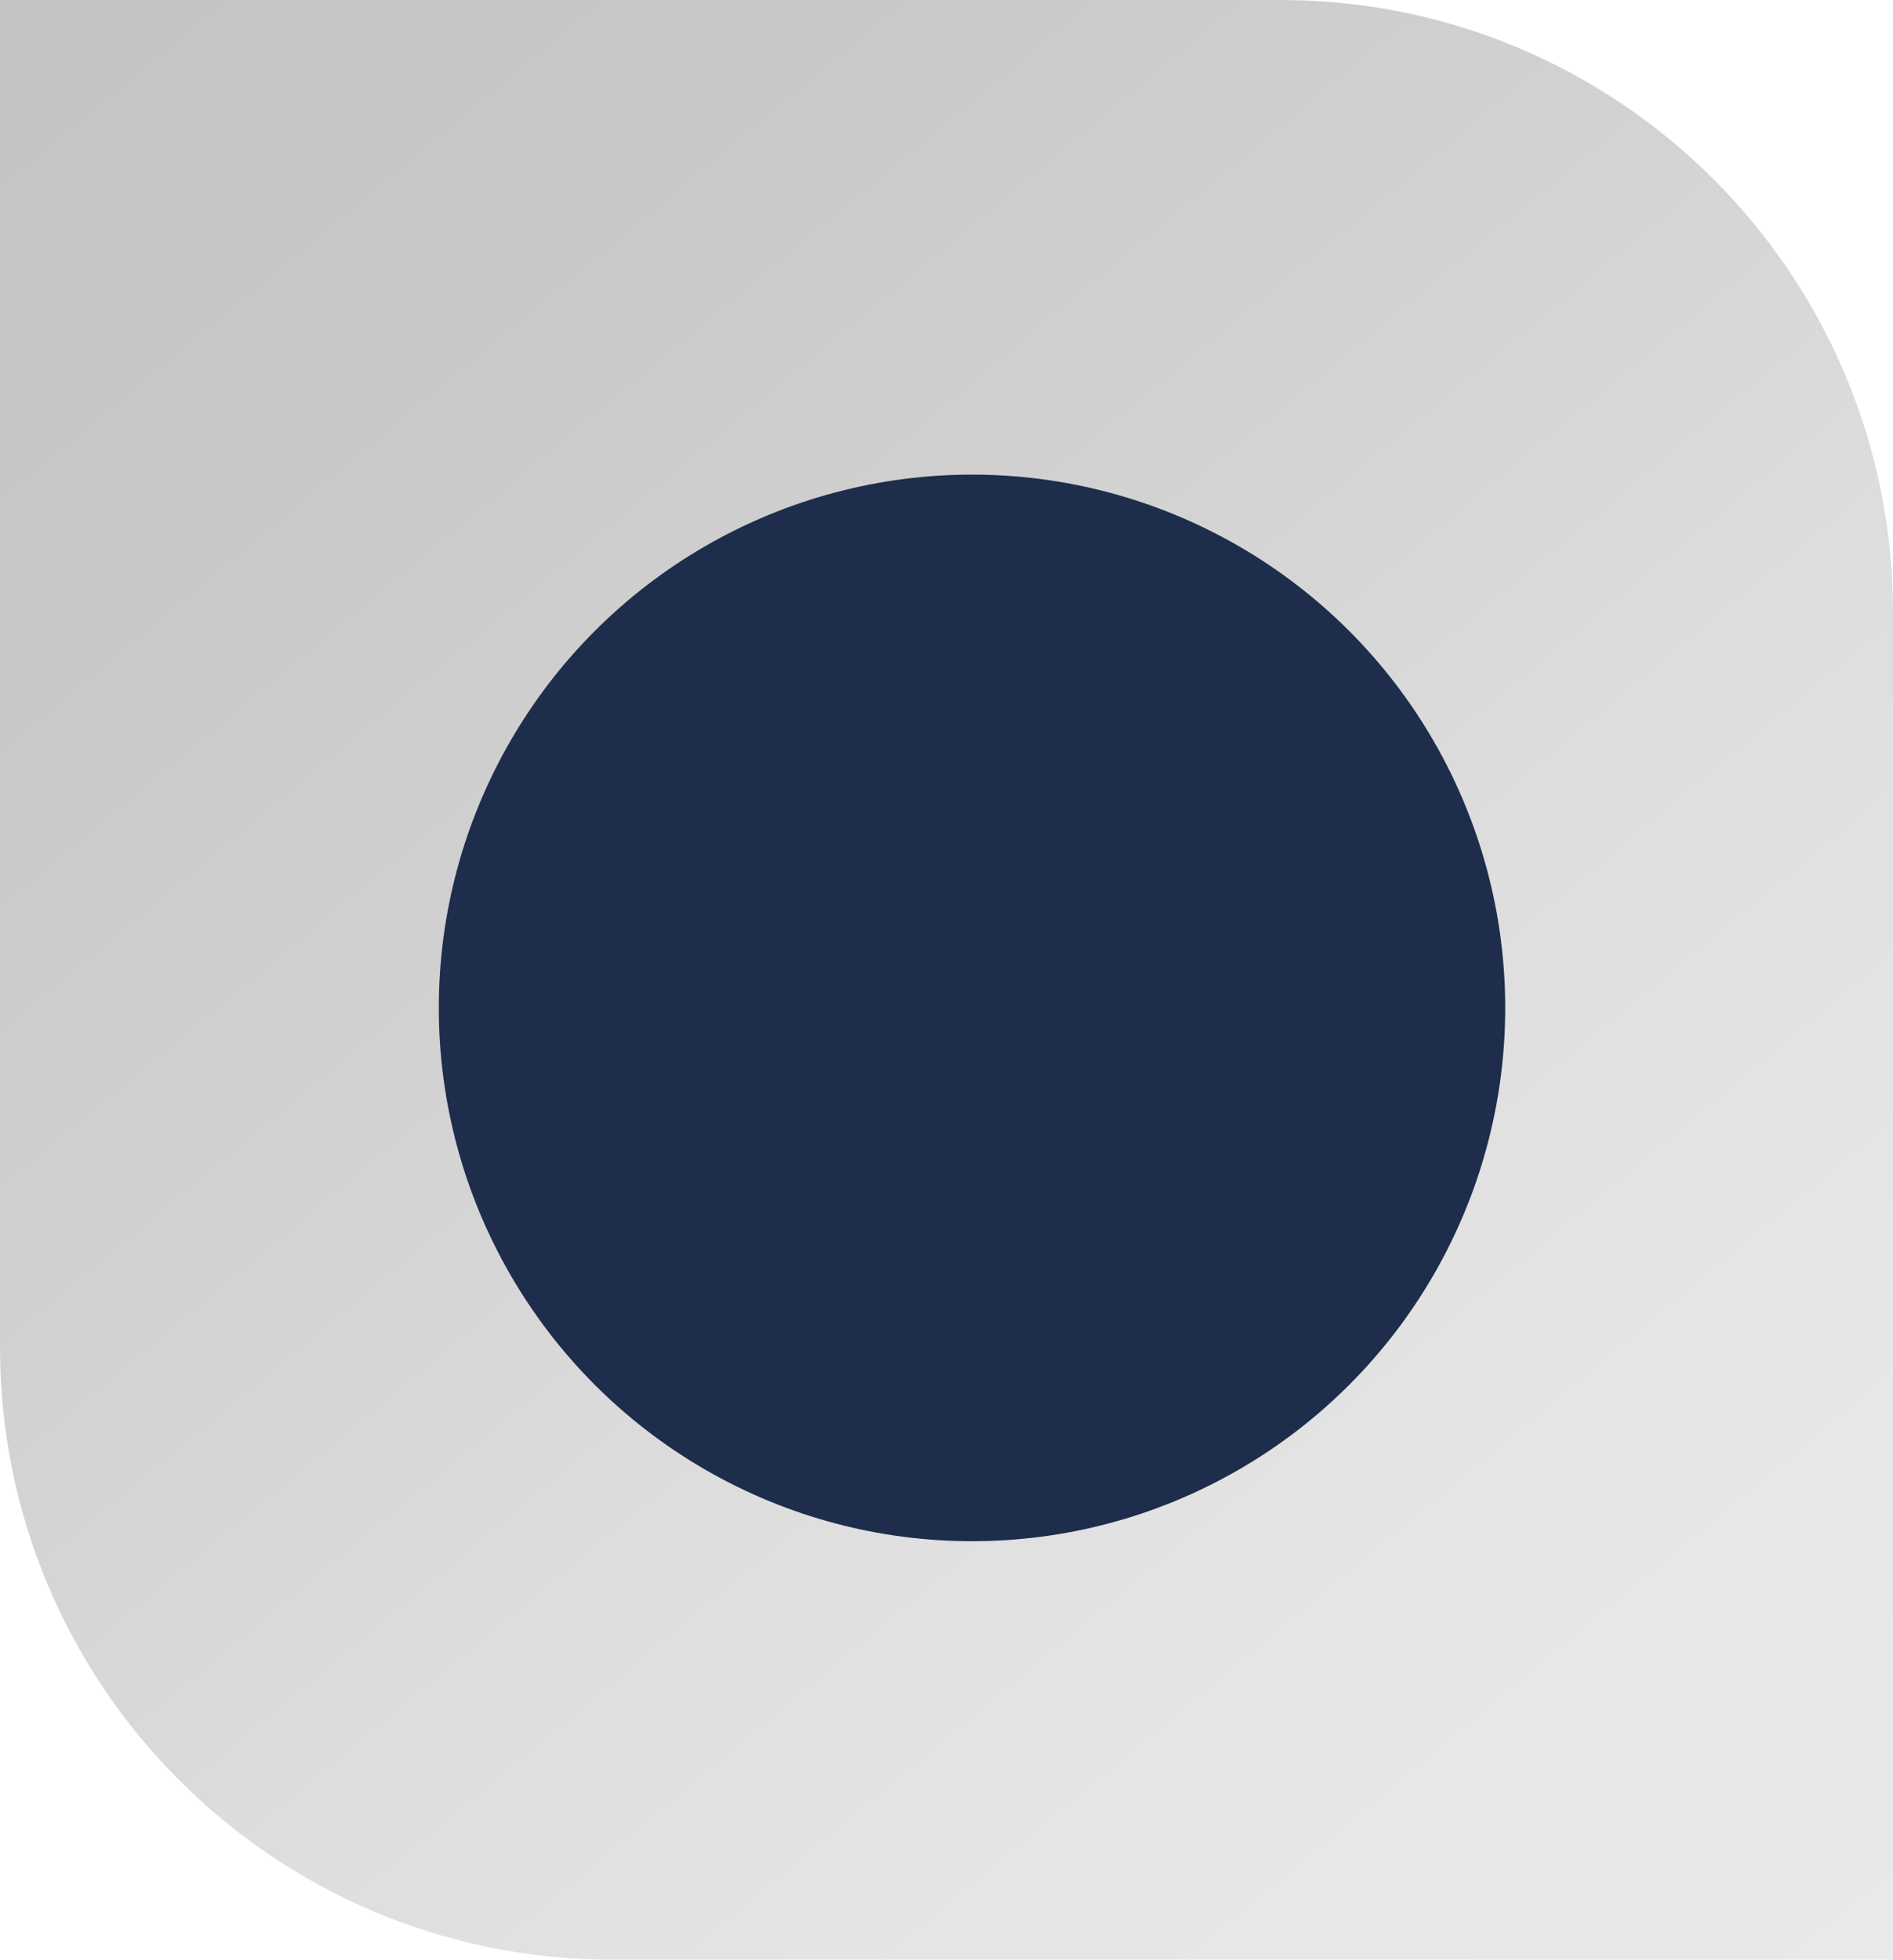
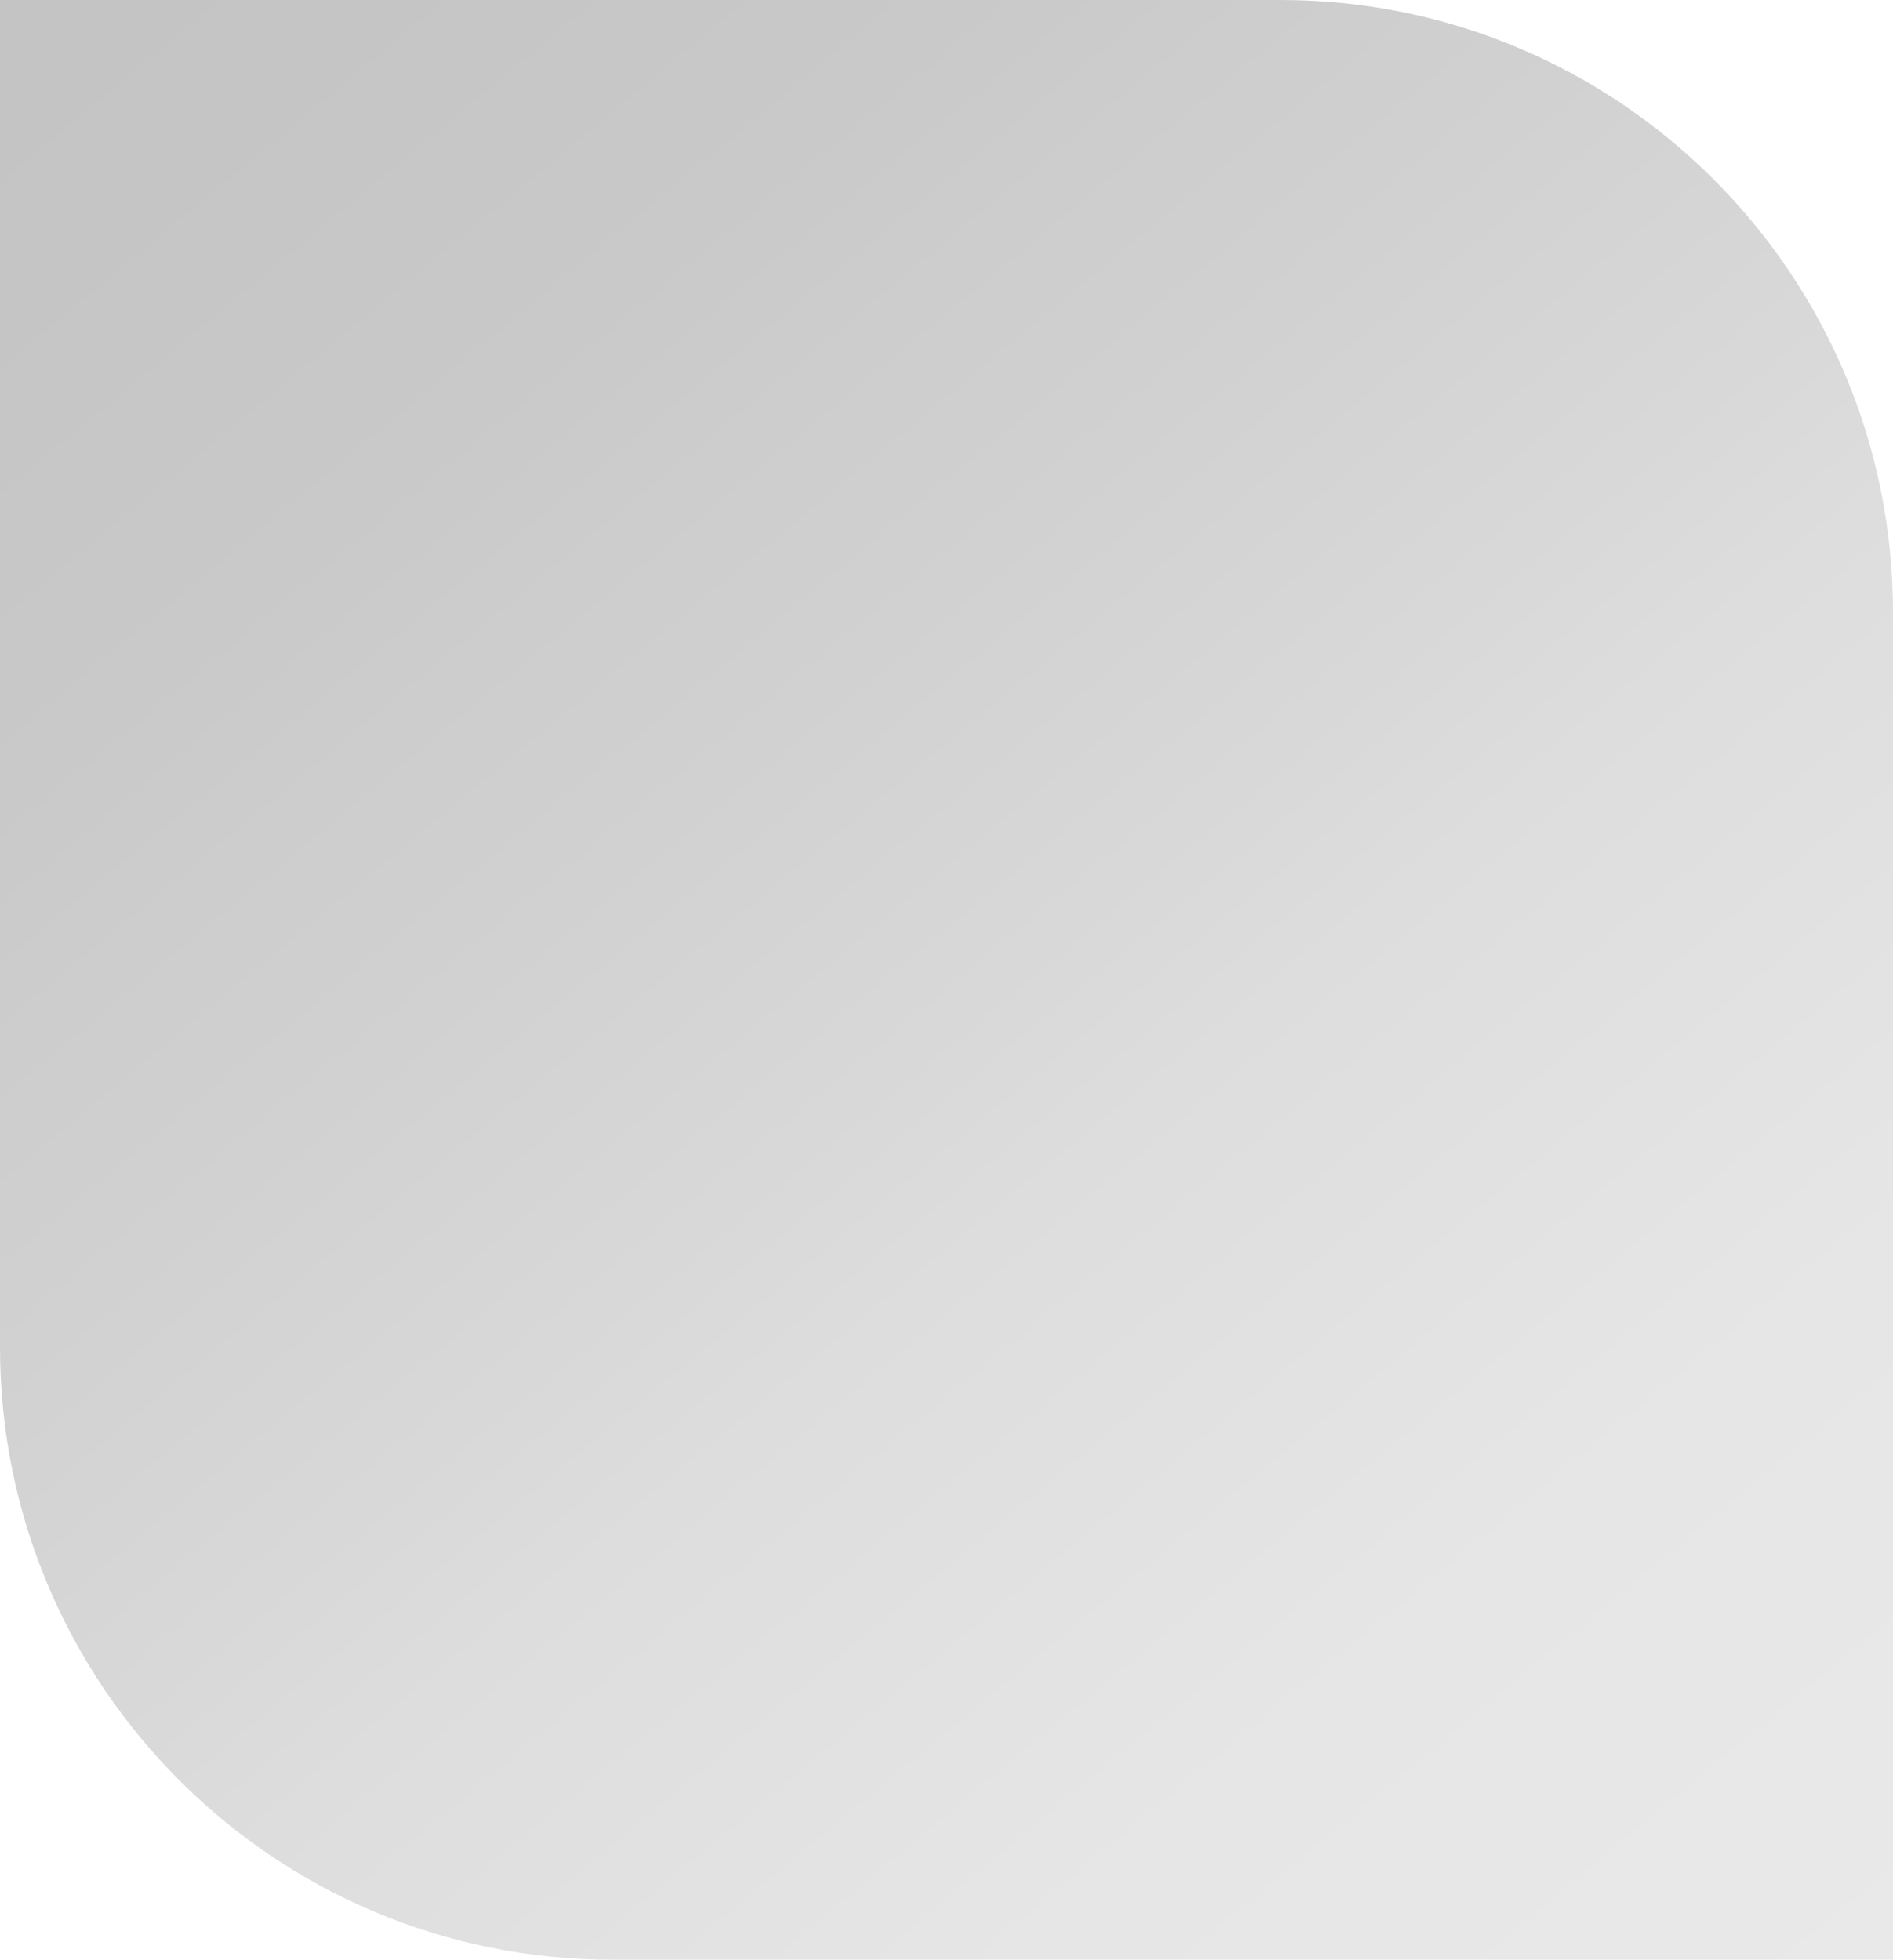
<svg xmlns="http://www.w3.org/2000/svg" width="371" height="384" viewBox="0 0 371 384" fill="none">
  <path d="M0 0H251C317.274 0 371 53.726 371 120V384H120C53.726 384 0 330.274 0 264V0Z" fill="url(#paint0_linear)" />
-   <circle cx="190.5" cy="197.5" r="104.5" fill="#1D2D4B" />
  <defs>
    <linearGradient id="paint0_linear" x1="-23.5" y1="-18.5" x2="338" y2="417.5" gradientUnits="userSpaceOnUse">
      <stop stop-color="#C4C4C4" />
      <stop offset="0.067" stop-color="#C4C4C4" />
      <stop offset="0.133" stop-color="#C5C5C5" />
      <stop offset="0.2" stop-color="#C7C7C7" />
      <stop offset="0.267" stop-color="#C9C9C9" />
      <stop offset="0.333" stop-color="#CDCDCD" />
      <stop offset="0.4" stop-color="#D0D0D0" />
      <stop offset="0.467" stop-color="#D4D4D4" />
      <stop offset="0.533" stop-color="#D8D8D8" />
      <stop offset="0.6" stop-color="#DDDDDD" />
      <stop offset="0.667" stop-color="#E0E0E0" />
      <stop offset="0.733" stop-color="#E3E3E3" />
      <stop offset="0.8" stop-color="#E6E6E6" />
      <stop offset="0.867" stop-color="#E7E7E7" />
      <stop offset="0.933" stop-color="#E8E8E8" />
      <stop offset="1" stop-color="#E9E9E9" />
    </linearGradient>
  </defs>
</svg>